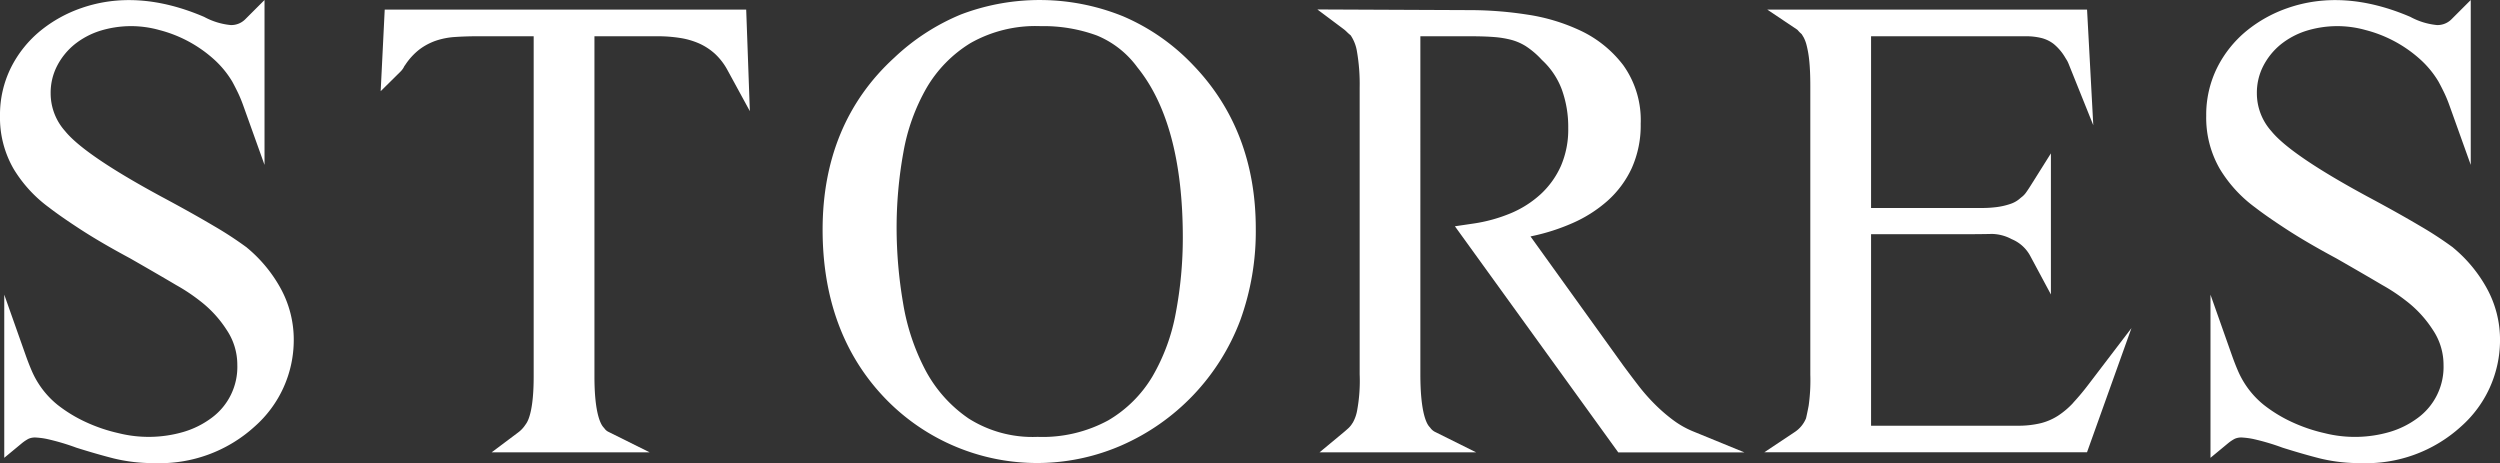
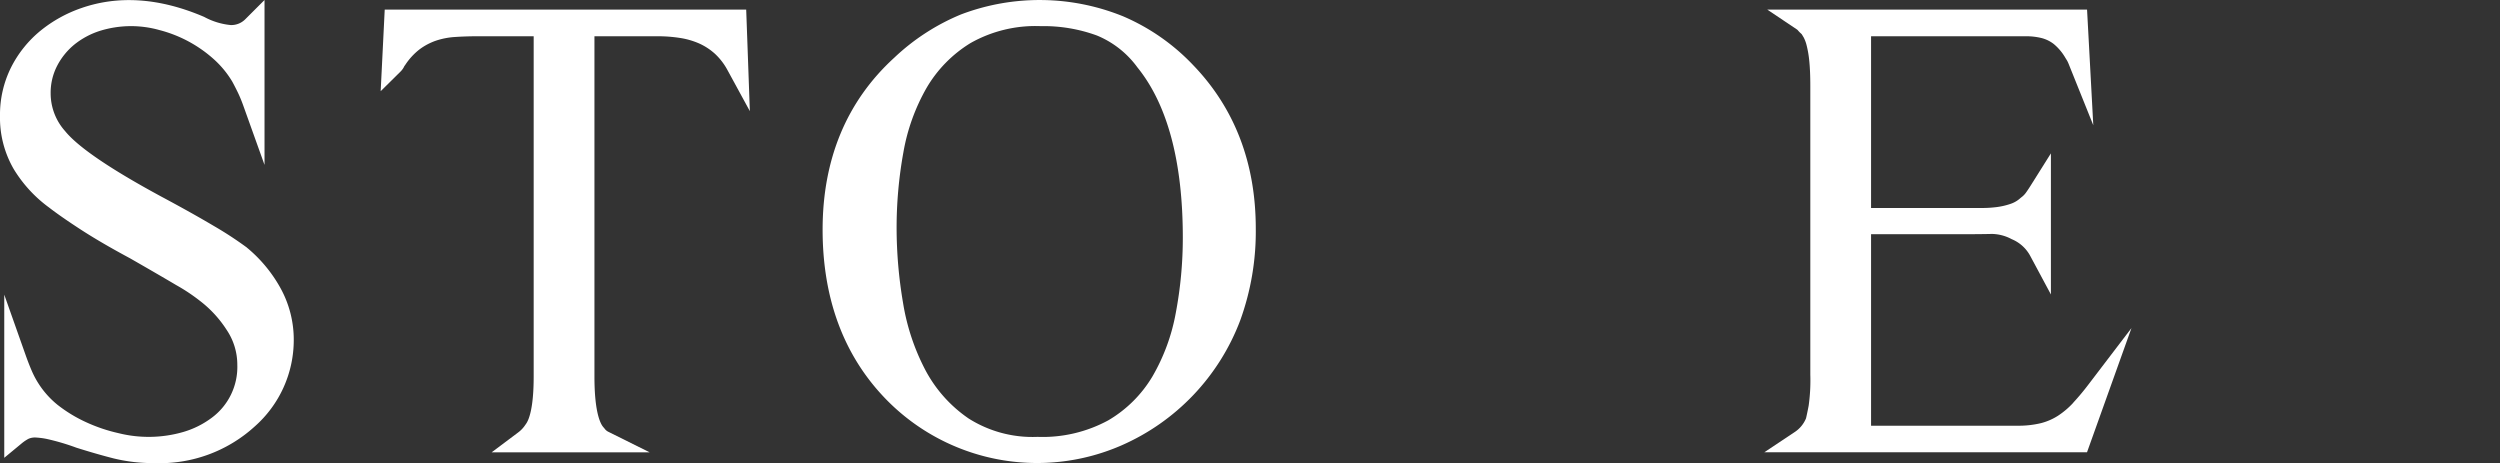
<svg xmlns="http://www.w3.org/2000/svg" width="269.971" height="50" viewBox="0 0 269.971 50">
  <rect x="0" y="0" width="269.971" height="50" fill="#333333" stroke="none" />
  <defs>
    <clipPath id="clip-path">
      <rect id="長方形_22" data-name="長方形 22" width="269.971" height="50" fill="#fff" />
    </clipPath>
  </defs>
  <g id="ttl" transform="translate(0 0)">
    <g id="グループ_26" data-name="グループ 26" transform="translate(0 0)" clip-path="url(#clip-path)">
      <path id="パス_60" data-name="パス 60" d="M26.663,26.735a39.459,39.459,0,0,0-3.589-2.345c-1.521-.9-3.422-1.968-5.644-3.155-5.5-2.974-9-5.35-10.4-7.078a6.115,6.115,0,0,1-1.56-4.066,6.327,6.327,0,0,1,.7-2.983A7.333,7.333,0,0,1,8.044,4.8a8.552,8.552,0,0,1,2.729-1.462,11.313,11.313,0,0,1,6.433-.094,14.032,14.032,0,0,1,5.858,3.128,10.427,10.427,0,0,1,2.018,2.441c.221.405.431.819.632,1.236a14.629,14.629,0,0,1,.558,1.357l2.293,6.4V0L26.459,2.106a2.127,2.127,0,0,1-1.546.6,7.524,7.524,0,0,1-2.868-.882C17.278-.219,12.822-.537,8.779.874a14.494,14.494,0,0,0-4.44,2.472A12.226,12.226,0,0,0,1.191,7.288,11.442,11.442,0,0,0,0,12.5a11.055,11.055,0,0,0,1.458,5.717A14.343,14.343,0,0,0,5.286,22.4c.86.666,2.028,1.477,3.47,2.413s3.223,1.972,5.284,3.079q3.1,1.776,4.986,2.893a19.728,19.728,0,0,1,2.536,1.682,12.324,12.324,0,0,1,2.908,3.148,6.738,6.738,0,0,1,1.157,3.78,6.827,6.827,0,0,1-2.8,5.748,9.64,9.64,0,0,1-3.048,1.509,13.44,13.44,0,0,1-6.989.122,17.531,17.531,0,0,1-3.5-1.185,15.264,15.264,0,0,1-3.067-1.865,9.605,9.605,0,0,1-2.805-3.706c-.216-.5-.439-1.074-.663-1.708L.46,31.821V49.437l1.935-1.6a4.523,4.523,0,0,1,.681-.451,1.72,1.72,0,0,1,.806-.138,8.059,8.059,0,0,1,1.174.154,24.737,24.737,0,0,1,3.182.94c1.467.463,2.832.856,4.059,1.167a17.967,17.967,0,0,0,4.4.5A15.207,15.207,0,0,0,27.5,46.06a12.444,12.444,0,0,0,4.222-9.306A11.511,11.511,0,0,0,30.284,31.1a15.177,15.177,0,0,0-3.622-4.36" transform="translate(0 0)" fill="#fff" />
      <path id="パス_61" data-name="パス 61" d="M46.464,1.162l-.436,8.81,2.16-2.135a1.971,1.971,0,0,0,.4-.579l.086-.113a6.945,6.945,0,0,1,1.564-1.7,6.56,6.56,0,0,1,1.75-.925,8.021,8.021,0,0,1,2.054-.4c.8-.054,1.685-.082,2.621-.082h5.887V40.784c0,3.5-.533,4.728-.851,5.147l-.057.082a3.243,3.243,0,0,1-.8.836l-2.837,2.126H75.081l-4.5-2.238A1.089,1.089,0,0,1,70.2,46.4l-.094-.111c-.3-.311-.994-1.471-.994-5.5V4.041h6.865a15.4,15.4,0,0,1,2.4.186,8.211,8.211,0,0,1,2.06.6,6.484,6.484,0,0,1,1.7,1.118A6.82,6.82,0,0,1,83.5,7.735l2.394,4.392L85.5,1.162Z" transform="translate(-4.919 -0.125)" fill="#fff" />
      <path id="パス_62" data-name="パス 62" d="M131.831,1.73a23.961,23.961,0,0,0-17.411-.176A23.539,23.539,0,0,0,107.2,6.232c-5.135,4.692-7.739,10.94-7.739,18.569,0,7.407,2.256,13.52,6.709,18.173a22.778,22.778,0,0,0,25.507,5.15,23.987,23.987,0,0,0,12.878-13.513,28.153,28.153,0,0,0,1.684-9.925c0-7.064-2.277-13-6.766-17.656a22.711,22.711,0,0,0-7.639-5.3m-9.185,45.449A12.9,12.9,0,0,1,115.24,45.2a14.608,14.608,0,0,1-4.655-5.186,23.731,23.731,0,0,1-2.433-7.282,48.5,48.5,0,0,1-.7-8.105,45.656,45.656,0,0,1,.728-8.15,21.358,21.358,0,0,1,2.5-6.97,13.9,13.9,0,0,1,4.744-4.849,14.217,14.217,0,0,1,7.567-1.834,16.751,16.751,0,0,1,6.091,1.011,10.217,10.217,0,0,1,4.369,3.436c3.256,4.016,4.908,10.2,4.908,18.39a43.564,43.564,0,0,1-.755,8.111,21.151,21.151,0,0,1-2.528,6.886,13.507,13.507,0,0,1-4.761,4.732,14.858,14.858,0,0,1-7.669,1.787" transform="translate(-10.629 -0.001)" fill="#fff" />
-       <path id="パス_63" data-name="パス 63" d="M197.711,45.494a17.89,17.89,0,0,1-1.994-1.726,20.492,20.492,0,0,1-1.767-2.011c-.57-.74-1.121-1.469-1.644-2.18L182.3,25.658l.157-.038a22.13,22.13,0,0,0,4.37-1.4,14.423,14.423,0,0,0,3.754-2.379,10.838,10.838,0,0,0,2.643-3.543,11.287,11.287,0,0,0,.974-4.811,10.2,10.2,0,0,0-1.878-6.317,12.486,12.486,0,0,0-4.564-3.711,20.593,20.593,0,0,0-5.882-1.77,40.369,40.369,0,0,0-5.975-.472l-16.618-.073,2.862,2.142a3.034,3.034,0,0,1,.3.263,5.3,5.3,0,0,0,.435.389,4.337,4.337,0,0,1,.679,1.741,20.56,20.56,0,0,1,.293,3.9V40.552a17.578,17.578,0,0,1-.28,3.931,4.154,4.154,0,0,1-.46,1.28l-.056.08a2.416,2.416,0,0,1-.4.5c-.2.18-.4.359-.62.539l-2.52,2.09h16.919l-4.5-2.238a1.444,1.444,0,0,1-.456-.414l-.08-.093c-.3-.311-.992-1.487-.992-5.676V4.04h5.484c.931,0,1.76.027,2.467.082a10.584,10.584,0,0,1,1.886.309,5.769,5.769,0,0,1,1.572.693A9.119,9.119,0,0,1,183.534,6.6a8.256,8.256,0,0,1,2.139,3.17,11.873,11.873,0,0,1,.7,4.183,9.923,9.923,0,0,1-.787,4.082,9.3,9.3,0,0,1-2.168,3.038,11.158,11.158,0,0,1-3.249,2.077,16.816,16.816,0,0,1-4.107,1.125l-1.926.283,17.64,24.419H205.4L199.839,46.7a9.791,9.791,0,0,1-2.127-1.206" transform="translate(-17.022 -0.123)" fill="#fff" />
      <path id="パス_64" data-name="パス 64" d="M246.656,43.653a8.736,8.736,0,0,1-1.619,1.368,6.3,6.3,0,0,1-1.842.8,10.361,10.361,0,0,1-2.573.276h-15.77V25.416h10.253q1.567,0,2.814-.029a4.674,4.674,0,0,1,2.118.564,4,4,0,0,1,2.015,1.831l2.221,4.142V16.686l-2.181,3.472q-.271.43-.534.8a2.3,2.3,0,0,1-.495.489l-.088.073a2.968,2.968,0,0,1-1.056.619,7.547,7.547,0,0,1-1.491.347,12.651,12.651,0,0,1-1.628.1H224.852V4.041h16.776a6.835,6.835,0,0,1,1.638.194,3.619,3.619,0,0,1,1.3.631,5.5,5.5,0,0,1,1.277,1.52c.063.1.127.2.186.3a3.035,3.035,0,0,1,.162.348l2.659,6.616-.673-12.49-34.536,0,3.227,2.161a.714.714,0,0,1,.1.1,3.179,3.179,0,0,0,.382.379c.071.107.149.236.235.384a3.916,3.916,0,0,1,.317.872,11.253,11.253,0,0,1,.281,1.682c.072.712.109,1.609.109,2.667v31.2a19.615,19.615,0,0,1-.18,3.337q-.177.911-.284,1.359a3.262,3.262,0,0,1-1.251,1.5l-3.252,2.164h34.847l4.8-13.41-4.617,6.055a26.257,26.257,0,0,1-1.7,2.034" transform="translate(-22.799 -0.125)" fill="#fff" />
-       <path id="パス_65" data-name="パス 65" d="M293.418,26.735a39.455,39.455,0,0,0-3.589-2.345c-1.521-.9-3.422-1.968-5.644-3.155-5.5-2.974-9-5.35-10.4-7.078a6.115,6.115,0,0,1-1.56-4.066,6.327,6.327,0,0,1,.7-2.983A7.334,7.334,0,0,1,274.8,4.8a8.552,8.552,0,0,1,2.729-1.462,11.313,11.313,0,0,1,6.433-.094,14.032,14.032,0,0,1,5.858,3.128,10.427,10.427,0,0,1,2.018,2.441c.221.405.431.819.632,1.236a14.629,14.629,0,0,1,.558,1.357l2.293,6.4V0l-2.106,2.106a2.127,2.127,0,0,1-1.546.6,7.525,7.525,0,0,1-2.868-.882c-4.767-2.042-9.223-2.36-13.267-.949a14.494,14.494,0,0,0-4.44,2.472,12.226,12.226,0,0,0-3.148,3.941,11.441,11.441,0,0,0-1.191,5.216,11.055,11.055,0,0,0,1.458,5.717,14.343,14.343,0,0,0,3.827,4.182c.86.666,2.028,1.477,3.47,2.413s3.223,1.972,5.284,3.079q3.1,1.776,4.986,2.893a19.729,19.729,0,0,1,2.536,1.682,12.324,12.324,0,0,1,2.908,3.148,6.739,6.739,0,0,1,1.158,3.78,6.831,6.831,0,0,1-2.8,5.748,9.64,9.64,0,0,1-3.048,1.509,13.44,13.44,0,0,1-6.989.122,17.531,17.531,0,0,1-3.5-1.185,15.263,15.263,0,0,1-3.067-1.865,9.605,9.605,0,0,1-2.805-3.706c-.216-.5-.439-1.074-.663-1.708l-2.294-6.492V49.437l1.935-1.6a4.523,4.523,0,0,1,.681-.451,1.72,1.72,0,0,1,.806-.138,8.058,8.058,0,0,1,1.174.154,24.735,24.735,0,0,1,3.182.94c1.467.463,2.832.856,4.059,1.167a17.968,17.968,0,0,0,4.4.5,15.207,15.207,0,0,0,10.807-3.941,12.444,12.444,0,0,0,4.222-9.306,11.511,11.511,0,0,0-1.441-5.658,15.177,15.177,0,0,0-3.622-4.36" transform="translate(-28.509 0)" fill="#fff" />
    </g>
  </g>
</svg>